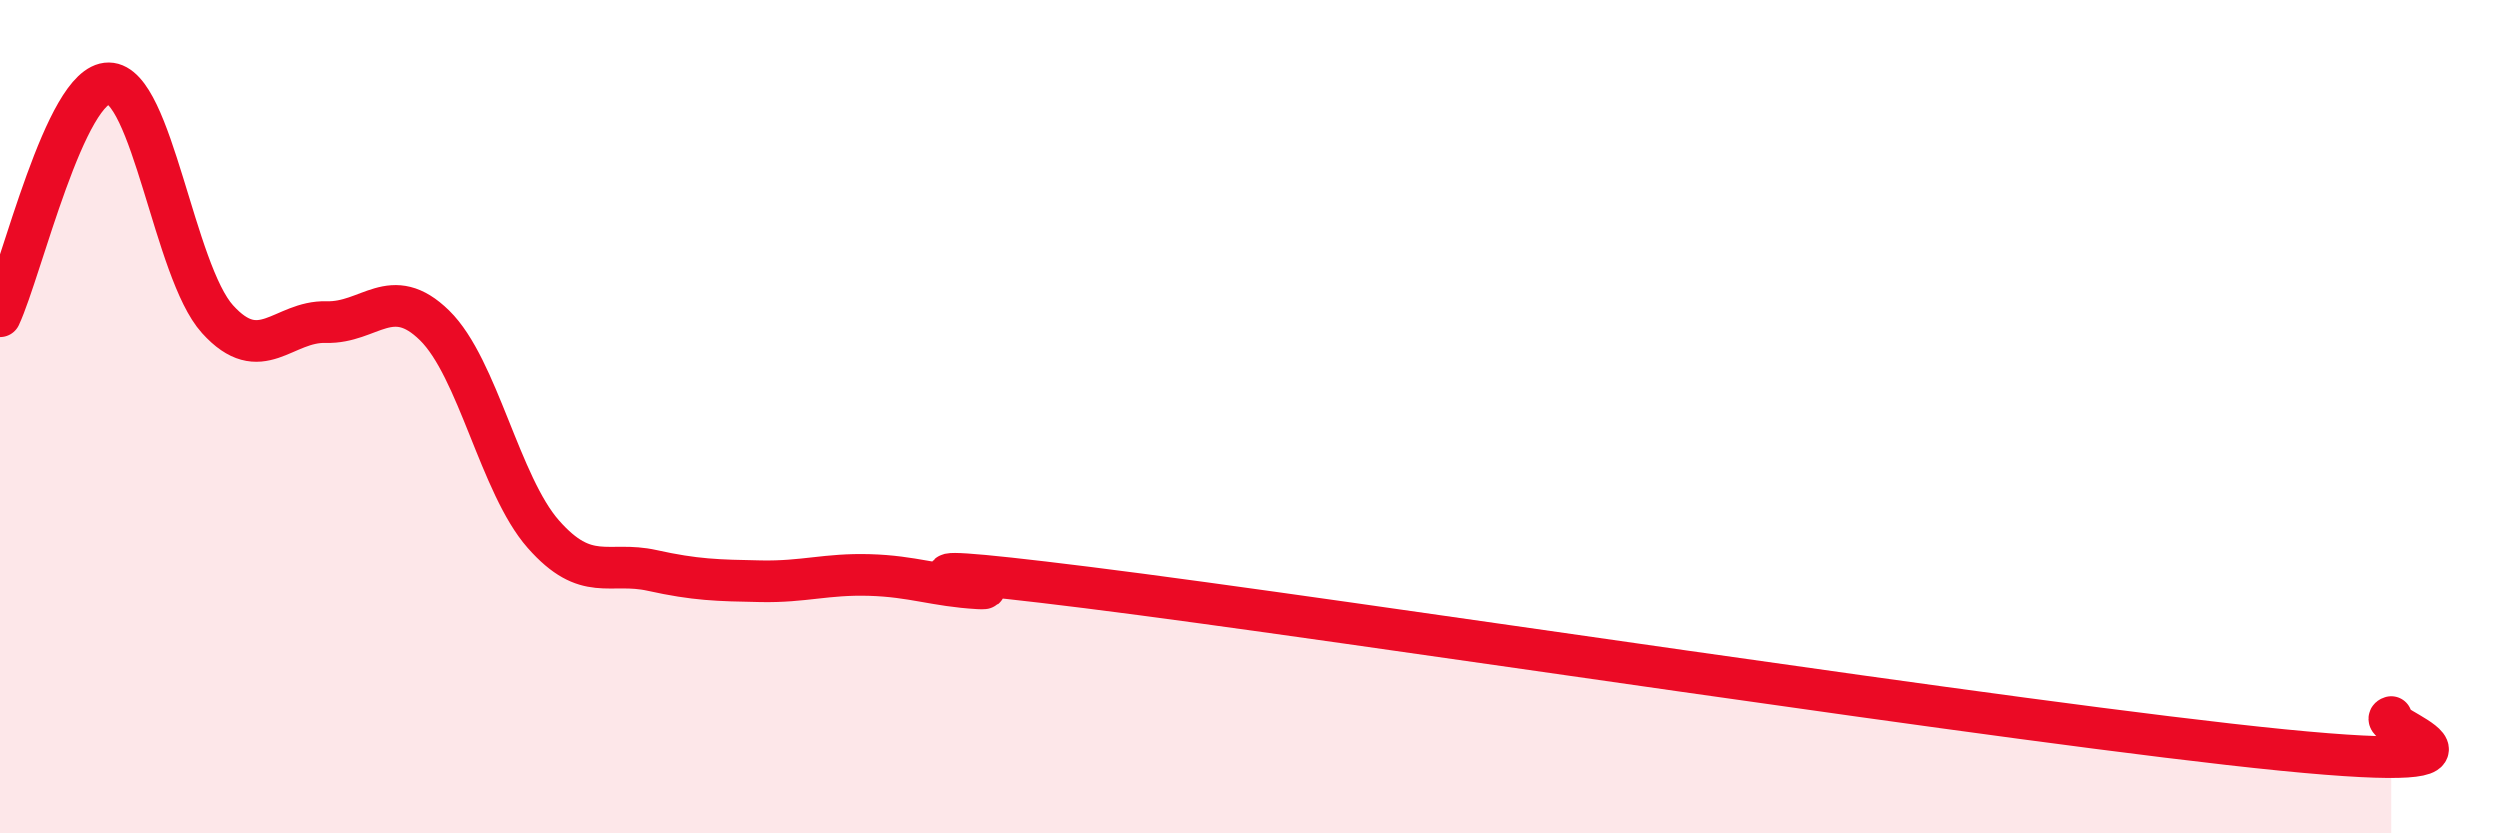
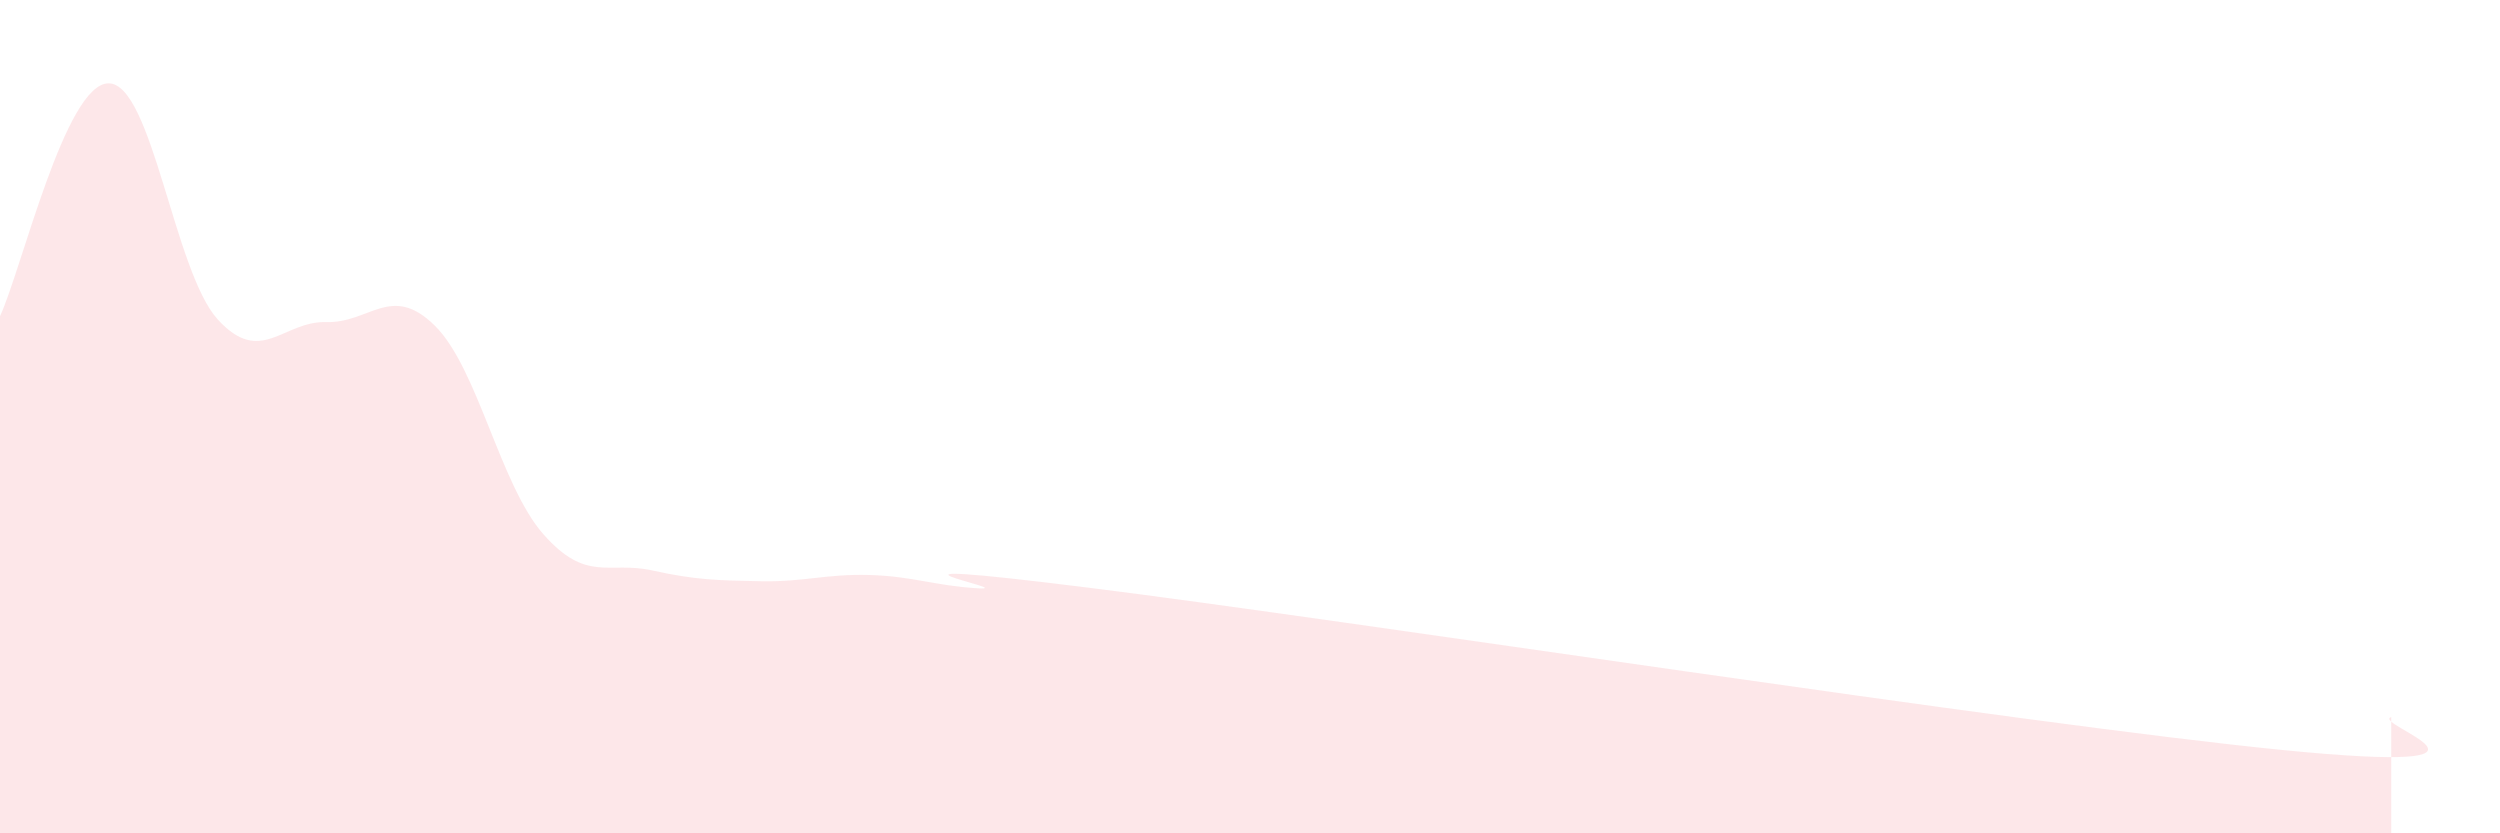
<svg xmlns="http://www.w3.org/2000/svg" width="60" height="20" viewBox="0 0 60 20">
  <path d="M 0,7.59 C 0.52,6.47 1.57,1.99 2.61,2 C 3.65,2.01 4.18,6.51 5.22,7.66 C 6.26,8.81 6.79,7.7 7.83,7.73 C 8.87,7.76 9.39,6.79 10.43,7.81 C 11.47,8.83 12,11.64 13.04,12.82 C 14.08,14 14.61,13.46 15.65,13.69 C 16.69,13.92 17.22,13.93 18.26,13.95 C 19.3,13.97 19.83,13.77 20.87,13.8 C 21.91,13.83 22.44,14.06 23.48,14.12 C 24.52,14.18 19.83,13.32 26.09,14.1 C 32.35,14.88 48.52,17.38 54.78,18 C 61.04,18.62 56.87,17.37 57.39,17.21L57.39 20L0 20Z" fill="#EB0A25" opacity="0.1" stroke-linecap="round" stroke-linejoin="round" />
-   <path d="M 0,7.59 C 0.52,6.47 1.57,1.99 2.61,2 C 3.65,2.01 4.18,6.51 5.22,7.66 C 6.26,8.81 6.79,7.7 7.83,7.73 C 8.87,7.76 9.39,6.79 10.43,7.81 C 11.47,8.83 12,11.64 13.04,12.82 C 14.08,14 14.61,13.46 15.65,13.69 C 16.69,13.92 17.22,13.93 18.26,13.95 C 19.3,13.97 19.83,13.77 20.87,13.8 C 21.91,13.83 22.44,14.06 23.48,14.12 C 24.52,14.18 19.83,13.32 26.09,14.1 C 32.35,14.88 48.52,17.38 54.78,18 C 61.04,18.62 56.87,17.37 57.39,17.21" stroke="#EB0A25" stroke-width="1" fill="none" stroke-linecap="round" stroke-linejoin="round" />
</svg>